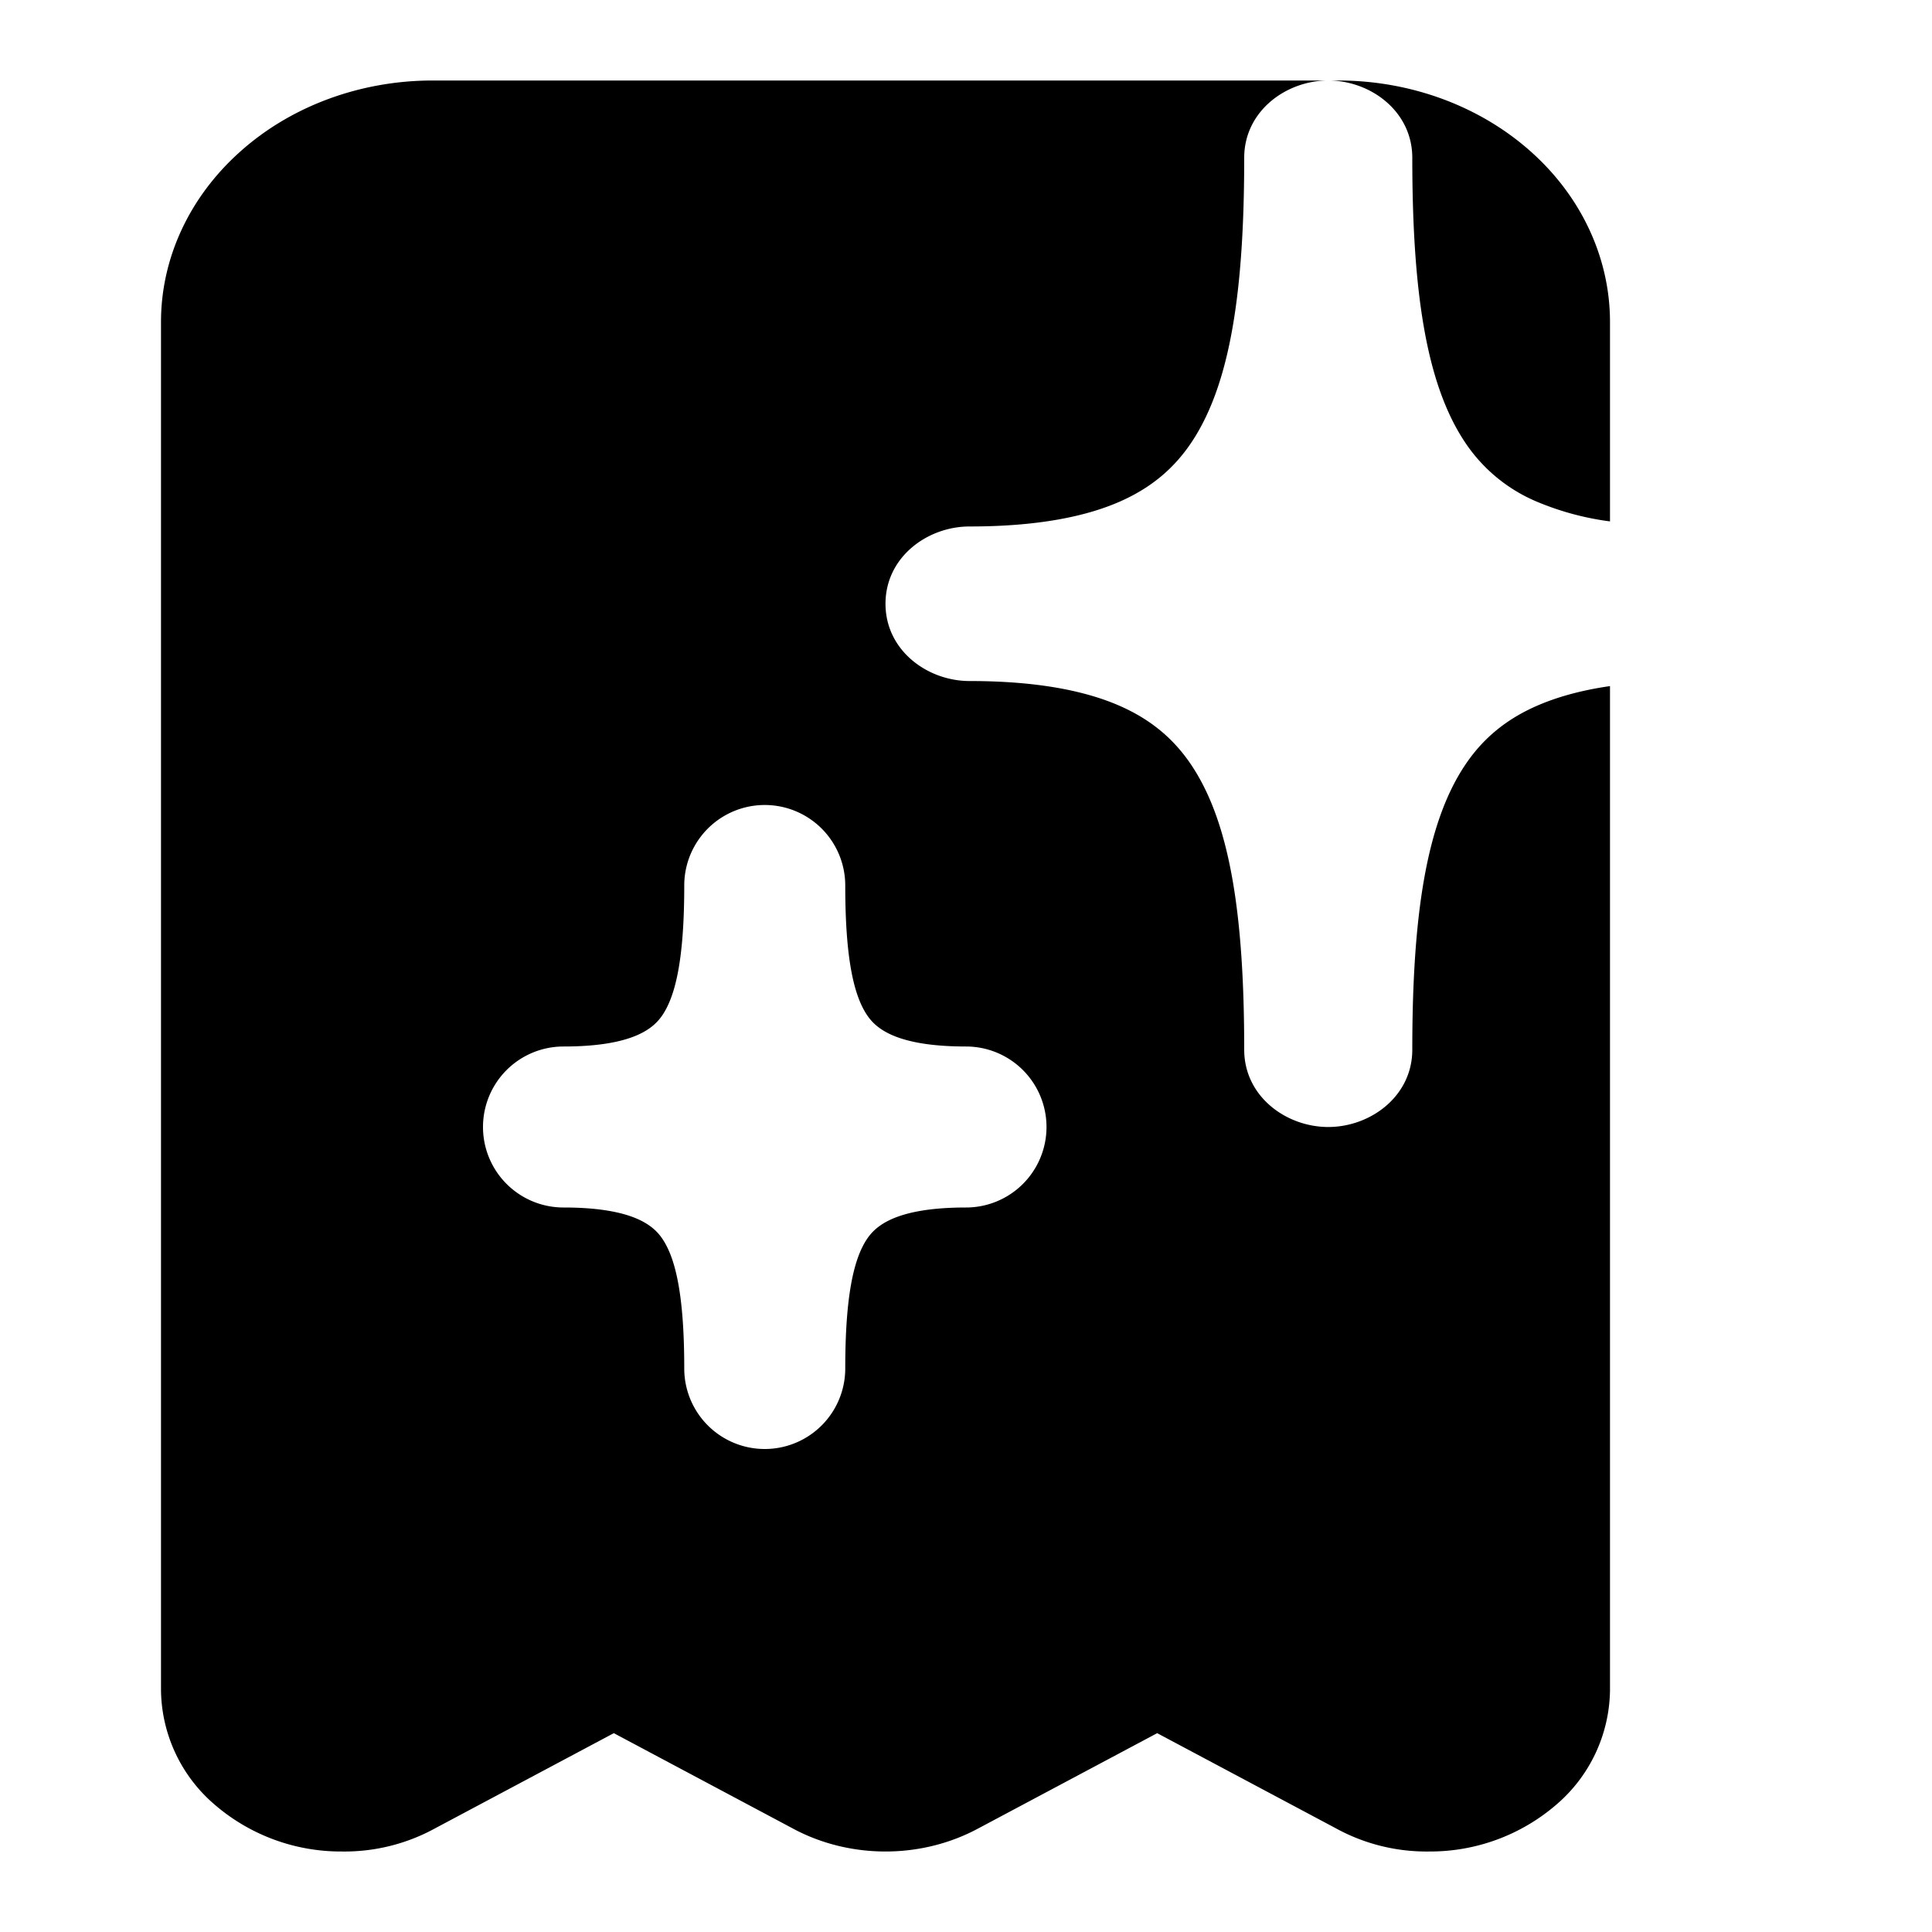
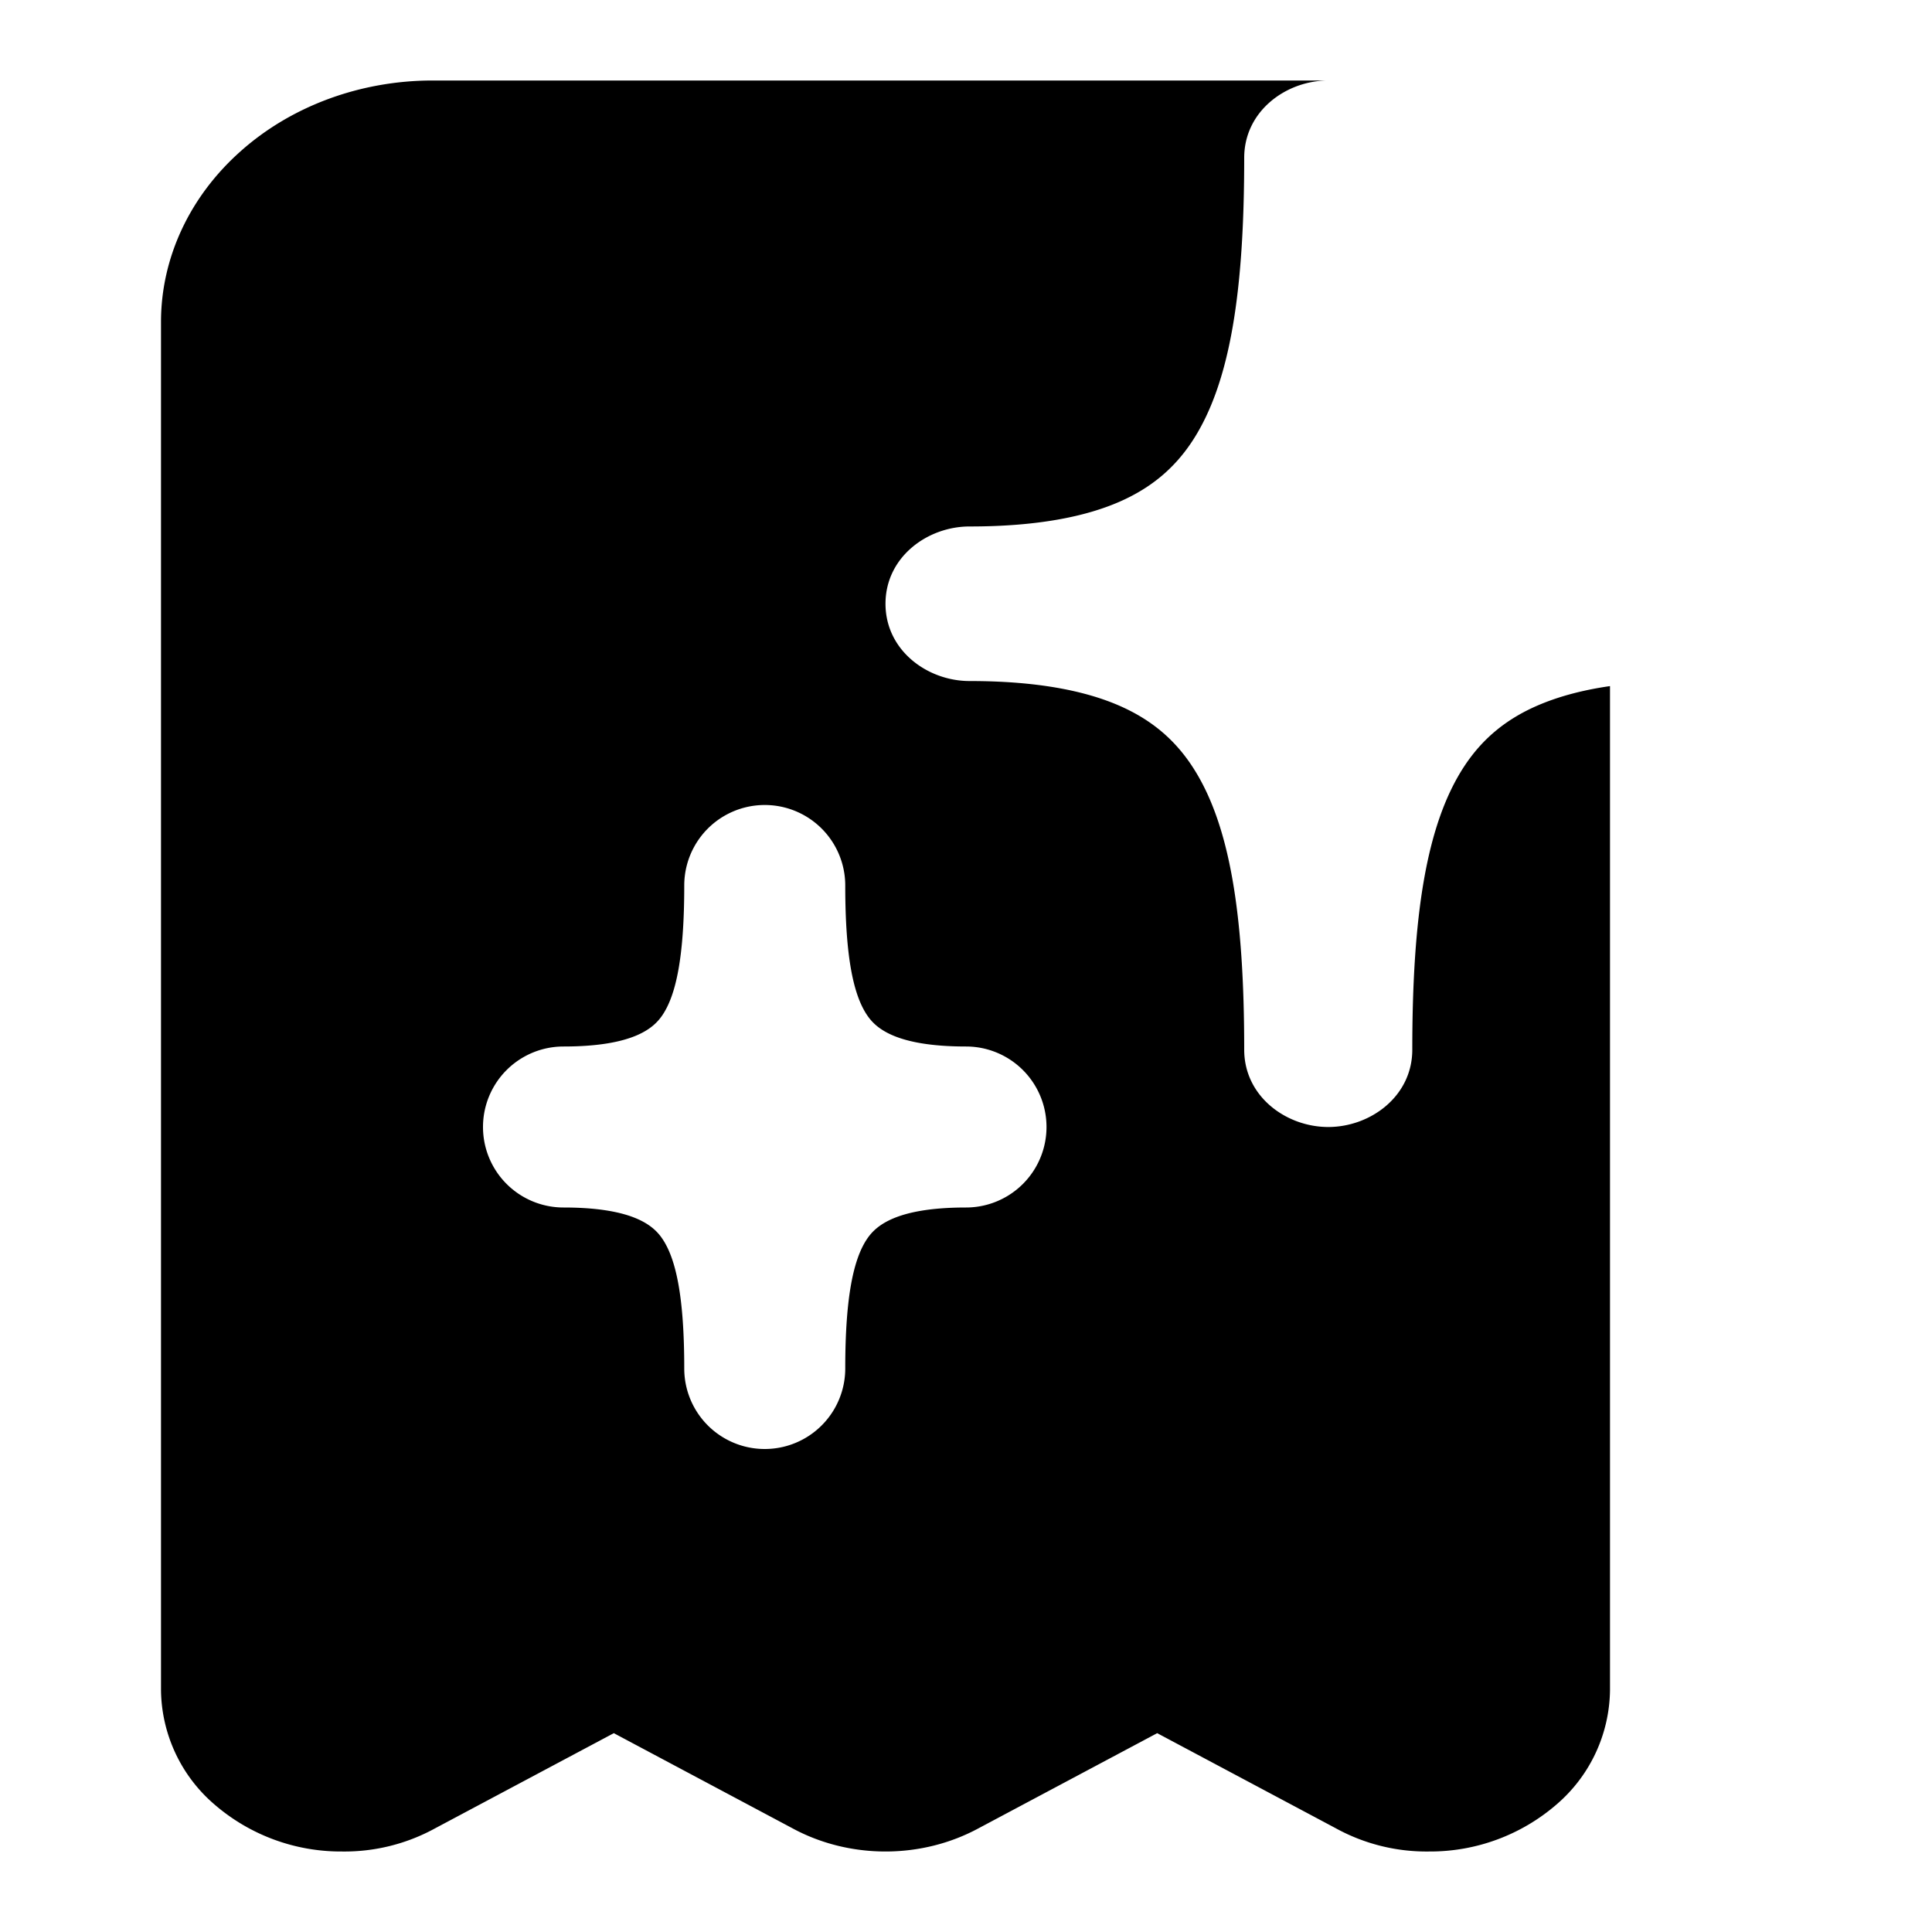
<svg xmlns="http://www.w3.org/2000/svg" width="24" height="24" fill="none" viewBox="0 0 24 24">
-   <path fill="currentColor" d="M16.5 1h.125c.895 0 1.754.316 2.387.879C19.644 2.44 20 3.204 20 4v2.477a3.5 3.5 0 0 1-.904-.243 2 2 0 0 1-.907-.755c-.472-.719-.645-1.856-.645-3.519 0-.58-.521-.96-1.044-.96" />
  <path fill="currentColor" fill-rule="evenodd" d="M20 8.523V21a1.9 1.9 0 0 1-.661 1.413A2.4 2.4 0 0 1 17.75 23a2.34 2.34 0 0 1-1.159-.29l-2.216-1.18-2.216 1.18c-.35.19-.75.29-1.159.29s-.81-.1-1.159-.29l-2.216-1.18-2.216 1.18A2.34 2.34 0 0 1 4.25 23a2.4 2.4 0 0 1-1.589-.587A1.9 1.9 0 0 1 2 21V4c0-.796.356-1.559.989-2.121C3.62 1.316 4.479 1 5.375 1H16.5c-.523 0-1.044.38-1.044.96 0 1.663-.173 2.8-.645 3.52-.217.33-.504.578-.907.754-.418.182-1.01.306-1.86.306-.523 0-1.044.38-1.044.96s.521.96 1.044.96c.85 0 1.442.124 1.86.306.403.176.69.424.907.755.472.719.645 1.856.645 3.519 0 .58.521.96 1.044.96s1.044-.38 1.044-.96c0-1.663.173-2.8.645-3.52.217-.33.503-.578.907-.754.24-.104.535-.19.904-.243M8.5 11a1 1 0 1 1 2 0c0 .894.103 1.363.273 1.613.102.15.341.387 1.227.387a1 1 0 1 1 0 2c-.886 0-1.125.238-1.227.387-.17.25-.273.719-.273 1.613a1 1 0 1 1-2 0c0-.894-.103-1.363-.273-1.613C8.125 15.237 7.886 15 7 15a1 1 0 1 1 0-2c.886 0 1.125-.238 1.227-.387.17-.25.273-.719.273-1.613" clip-rule="evenodd" />
</svg>